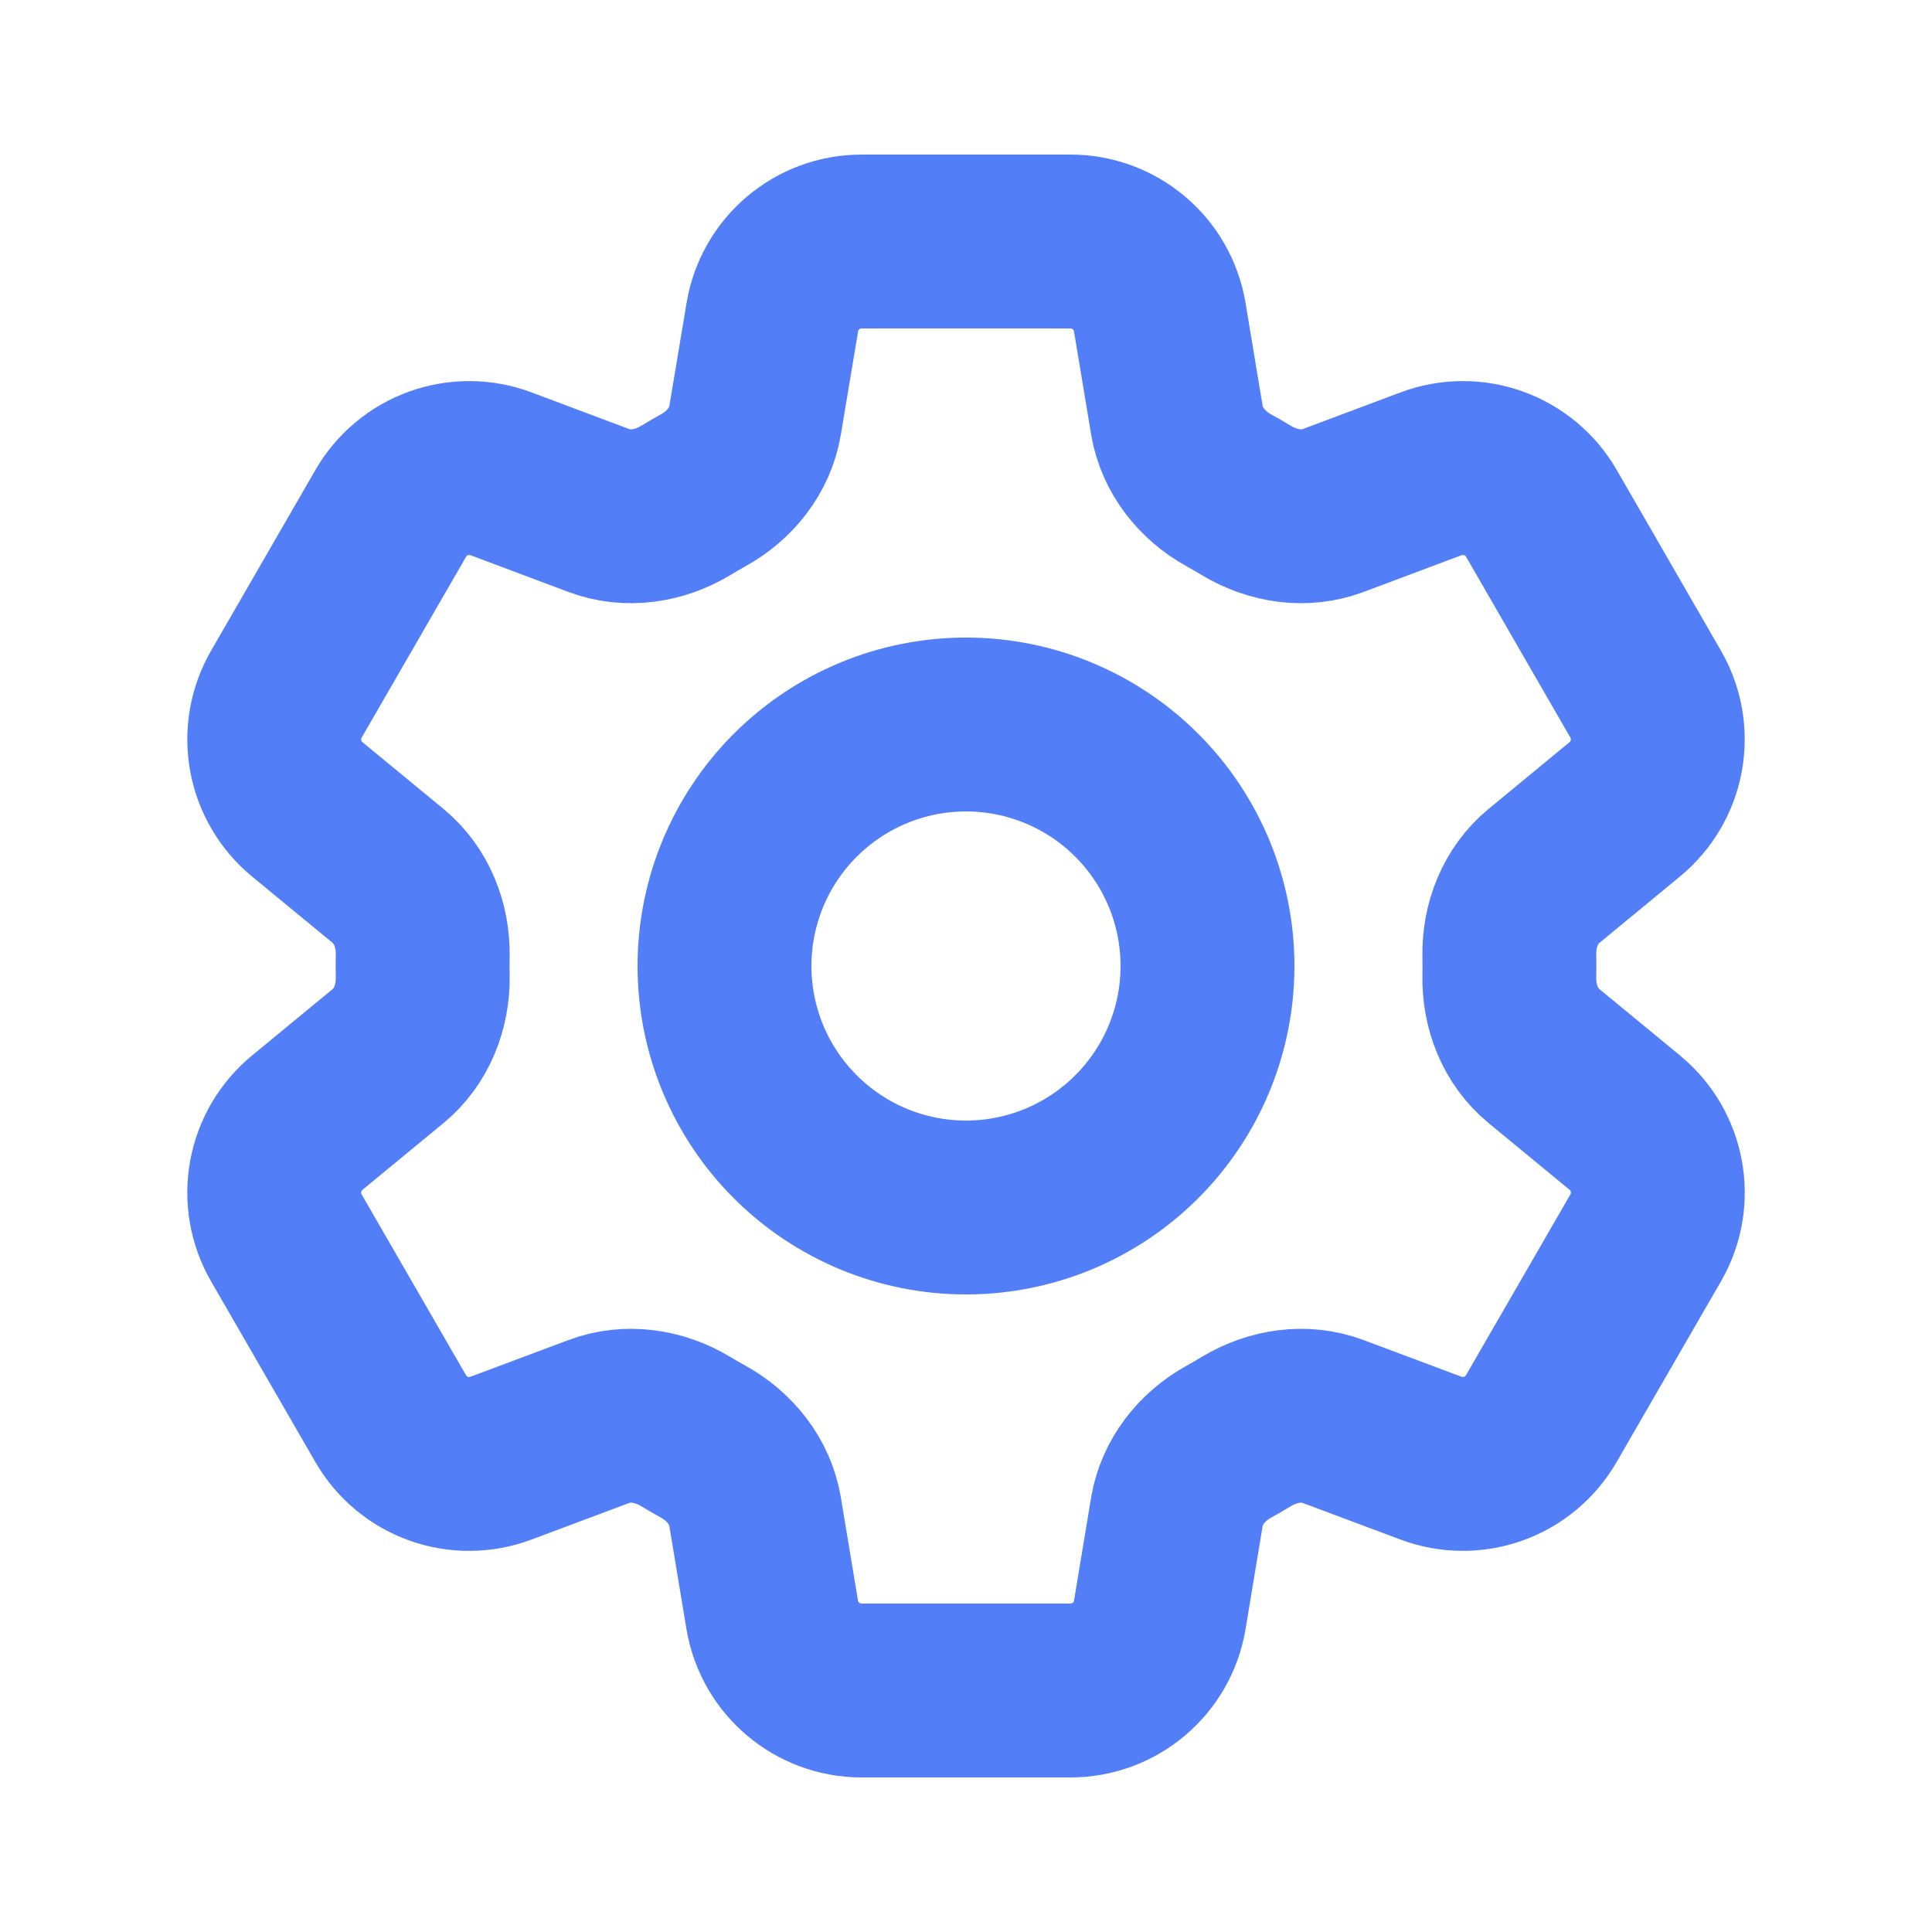
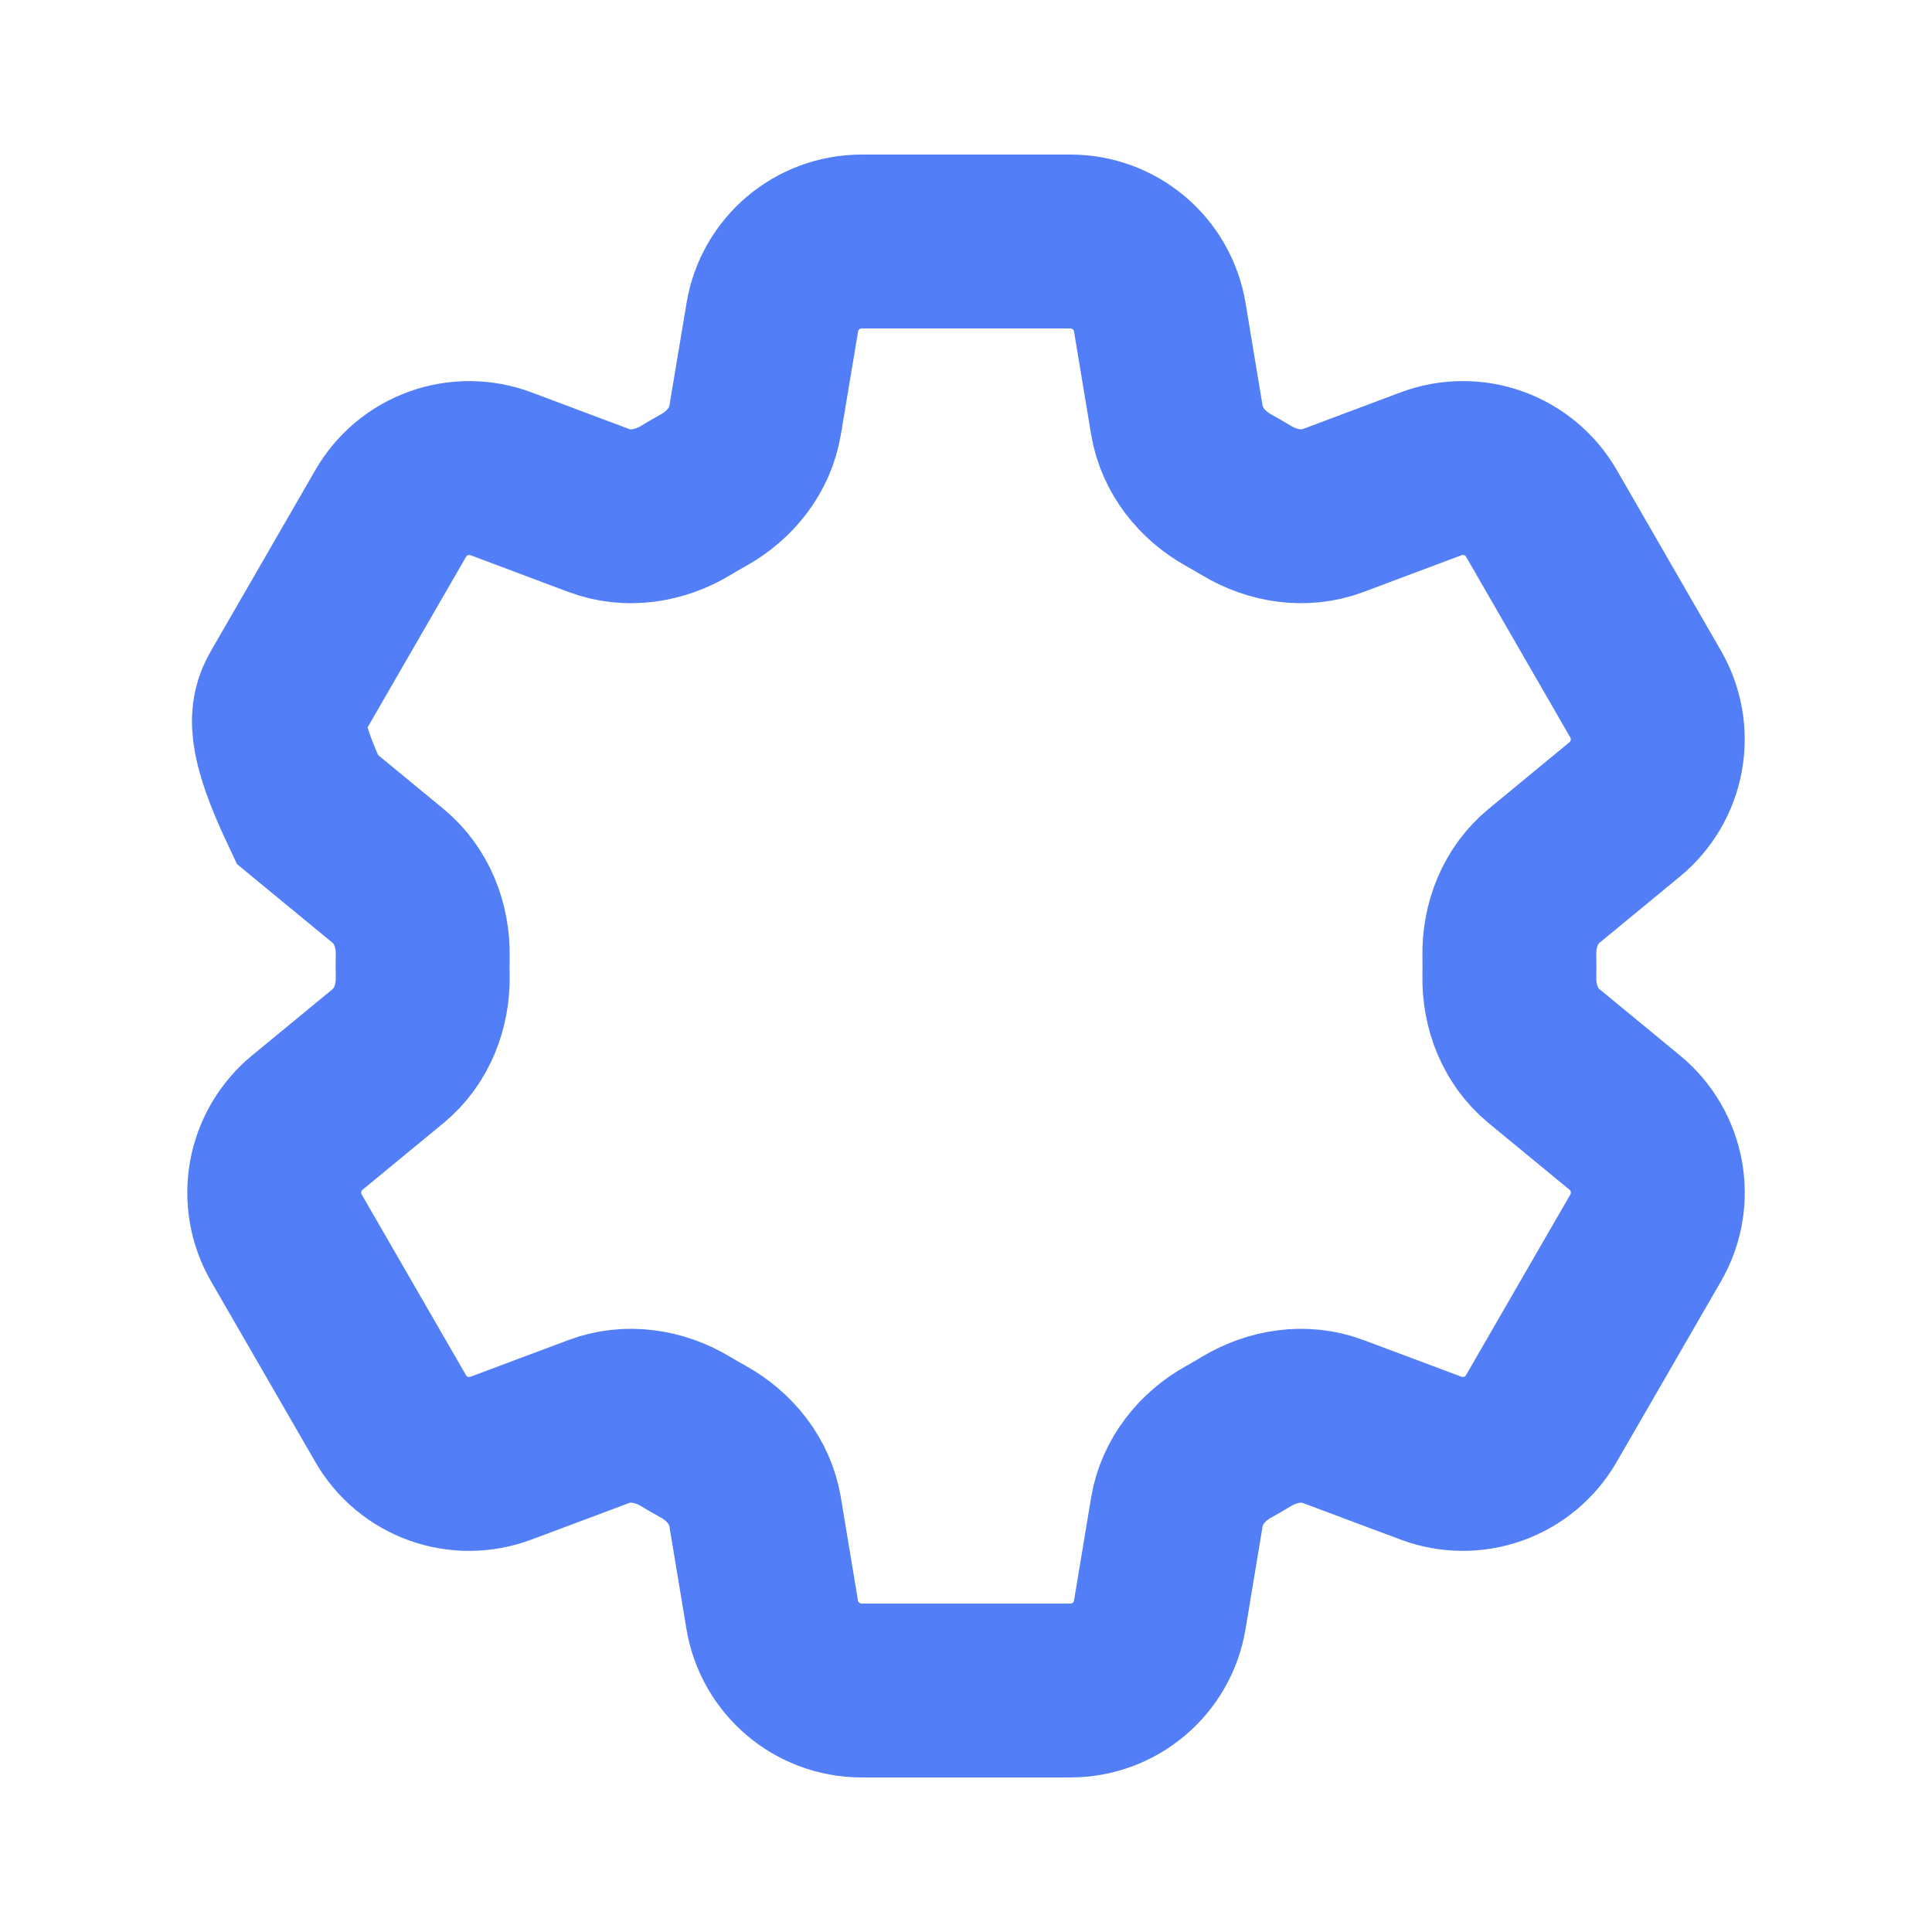
<svg xmlns="http://www.w3.org/2000/svg" fill="none" height="100%" overflow="visible" preserveAspectRatio="none" style="display: block;" viewBox="0 0 50 50" width="100%">
  <g id="Frame">
-     <path d="M19.988 8.208C20.175 7.079 21.154 6.25 22.3 6.25H27.702C28.848 6.25 29.827 7.079 30.015 8.208L30.458 10.877C30.59 11.656 31.11 12.306 31.802 12.69C31.956 12.773 32.108 12.863 32.26 12.954C32.938 13.363 33.76 13.49 34.5 13.213L37.035 12.262C37.555 12.067 38.127 12.062 38.65 12.249C39.172 12.436 39.612 12.803 39.89 13.283L42.59 17.965C42.867 18.445 42.965 19.009 42.865 19.555C42.766 20.1 42.477 20.593 42.048 20.946L39.958 22.669C39.348 23.171 39.046 23.946 39.062 24.735C39.065 24.913 39.065 25.09 39.062 25.267C39.046 26.054 39.348 26.829 39.958 27.331L42.05 29.054C42.933 29.783 43.163 31.044 42.592 32.033L39.888 36.715C39.61 37.195 39.171 37.562 38.649 37.749C38.127 37.936 37.555 37.932 37.035 37.737L34.5 36.788C33.76 36.51 32.938 36.638 32.258 37.046C32.107 37.138 31.954 37.227 31.8 37.312C31.11 37.694 30.59 38.344 30.458 39.123L30.015 41.792C29.827 42.923 28.848 43.75 27.702 43.75H22.298C21.152 43.75 20.175 42.921 19.985 41.792L19.542 39.123C19.413 38.344 18.892 37.694 18.2 37.31C18.046 37.225 17.893 37.137 17.742 37.046C17.065 36.638 16.242 36.51 15.5 36.788L12.965 37.737C12.445 37.932 11.874 37.937 11.351 37.75C10.829 37.563 10.39 37.197 10.113 36.717L7.41 32.035C7.133 31.555 7.036 30.991 7.135 30.445C7.234 29.9 7.524 29.407 7.952 29.054L10.044 27.331C10.652 26.831 10.954 26.054 10.94 25.267C10.936 25.09 10.936 24.913 10.94 24.735C10.954 23.944 10.652 23.171 10.044 22.669L7.952 20.946C7.524 20.593 7.235 20.101 7.136 19.555C7.036 19.01 7.134 18.447 7.41 17.967L10.113 13.285C10.39 12.805 10.829 12.438 11.352 12.25C11.875 12.063 12.447 12.067 12.967 12.262L15.5 13.213C16.242 13.49 17.065 13.363 17.742 12.954C17.892 12.863 18.046 12.775 18.2 12.688C18.892 12.306 19.413 11.656 19.542 10.877L19.988 8.208Z" id="Vector" stroke="#527FF8" stroke-linecap="round" stroke-width="4.5" />
-     <path d="M31.25 25C31.25 26.658 30.591 28.247 29.419 29.419C28.247 30.591 26.658 31.25 25 31.25C23.342 31.25 21.753 30.591 20.581 29.419C19.409 28.247 18.75 26.658 18.75 25C18.75 23.342 19.409 21.753 20.581 20.581C21.753 19.409 23.342 18.75 25 18.75C26.658 18.75 28.247 19.409 29.419 20.581C30.591 21.753 31.25 23.342 31.25 25Z" id="Vector_2" stroke="#527FF8" stroke-linecap="round" stroke-width="4.5" />
+     <path d="M19.988 8.208C20.175 7.079 21.154 6.25 22.3 6.25H27.702C28.848 6.25 29.827 7.079 30.015 8.208L30.458 10.877C30.59 11.656 31.11 12.306 31.802 12.69C31.956 12.773 32.108 12.863 32.26 12.954C32.938 13.363 33.76 13.49 34.5 13.213L37.035 12.262C37.555 12.067 38.127 12.062 38.65 12.249C39.172 12.436 39.612 12.803 39.89 13.283L42.59 17.965C42.867 18.445 42.965 19.009 42.865 19.555C42.766 20.1 42.477 20.593 42.048 20.946L39.958 22.669C39.348 23.171 39.046 23.946 39.062 24.735C39.065 24.913 39.065 25.09 39.062 25.267C39.046 26.054 39.348 26.829 39.958 27.331L42.05 29.054C42.933 29.783 43.163 31.044 42.592 32.033L39.888 36.715C39.61 37.195 39.171 37.562 38.649 37.749C38.127 37.936 37.555 37.932 37.035 37.737L34.5 36.788C33.76 36.51 32.938 36.638 32.258 37.046C32.107 37.138 31.954 37.227 31.8 37.312C31.11 37.694 30.59 38.344 30.458 39.123L30.015 41.792C29.827 42.923 28.848 43.75 27.702 43.75H22.298C21.152 43.75 20.175 42.921 19.985 41.792L19.542 39.123C19.413 38.344 18.892 37.694 18.2 37.31C18.046 37.225 17.893 37.137 17.742 37.046C17.065 36.638 16.242 36.51 15.5 36.788L12.965 37.737C12.445 37.932 11.874 37.937 11.351 37.75C10.829 37.563 10.39 37.197 10.113 36.717L7.41 32.035C7.133 31.555 7.036 30.991 7.135 30.445C7.234 29.9 7.524 29.407 7.952 29.054L10.044 27.331C10.652 26.831 10.954 26.054 10.94 25.267C10.936 25.09 10.936 24.913 10.94 24.735C10.954 23.944 10.652 23.171 10.044 22.669L7.952 20.946C7.036 19.01 7.134 18.447 7.41 17.967L10.113 13.285C10.39 12.805 10.829 12.438 11.352 12.25C11.875 12.063 12.447 12.067 12.967 12.262L15.5 13.213C16.242 13.49 17.065 13.363 17.742 12.954C17.892 12.863 18.046 12.775 18.2 12.688C18.892 12.306 19.413 11.656 19.542 10.877L19.988 8.208Z" id="Vector" stroke="#527FF8" stroke-linecap="round" stroke-width="4.5" />
  </g>
</svg>